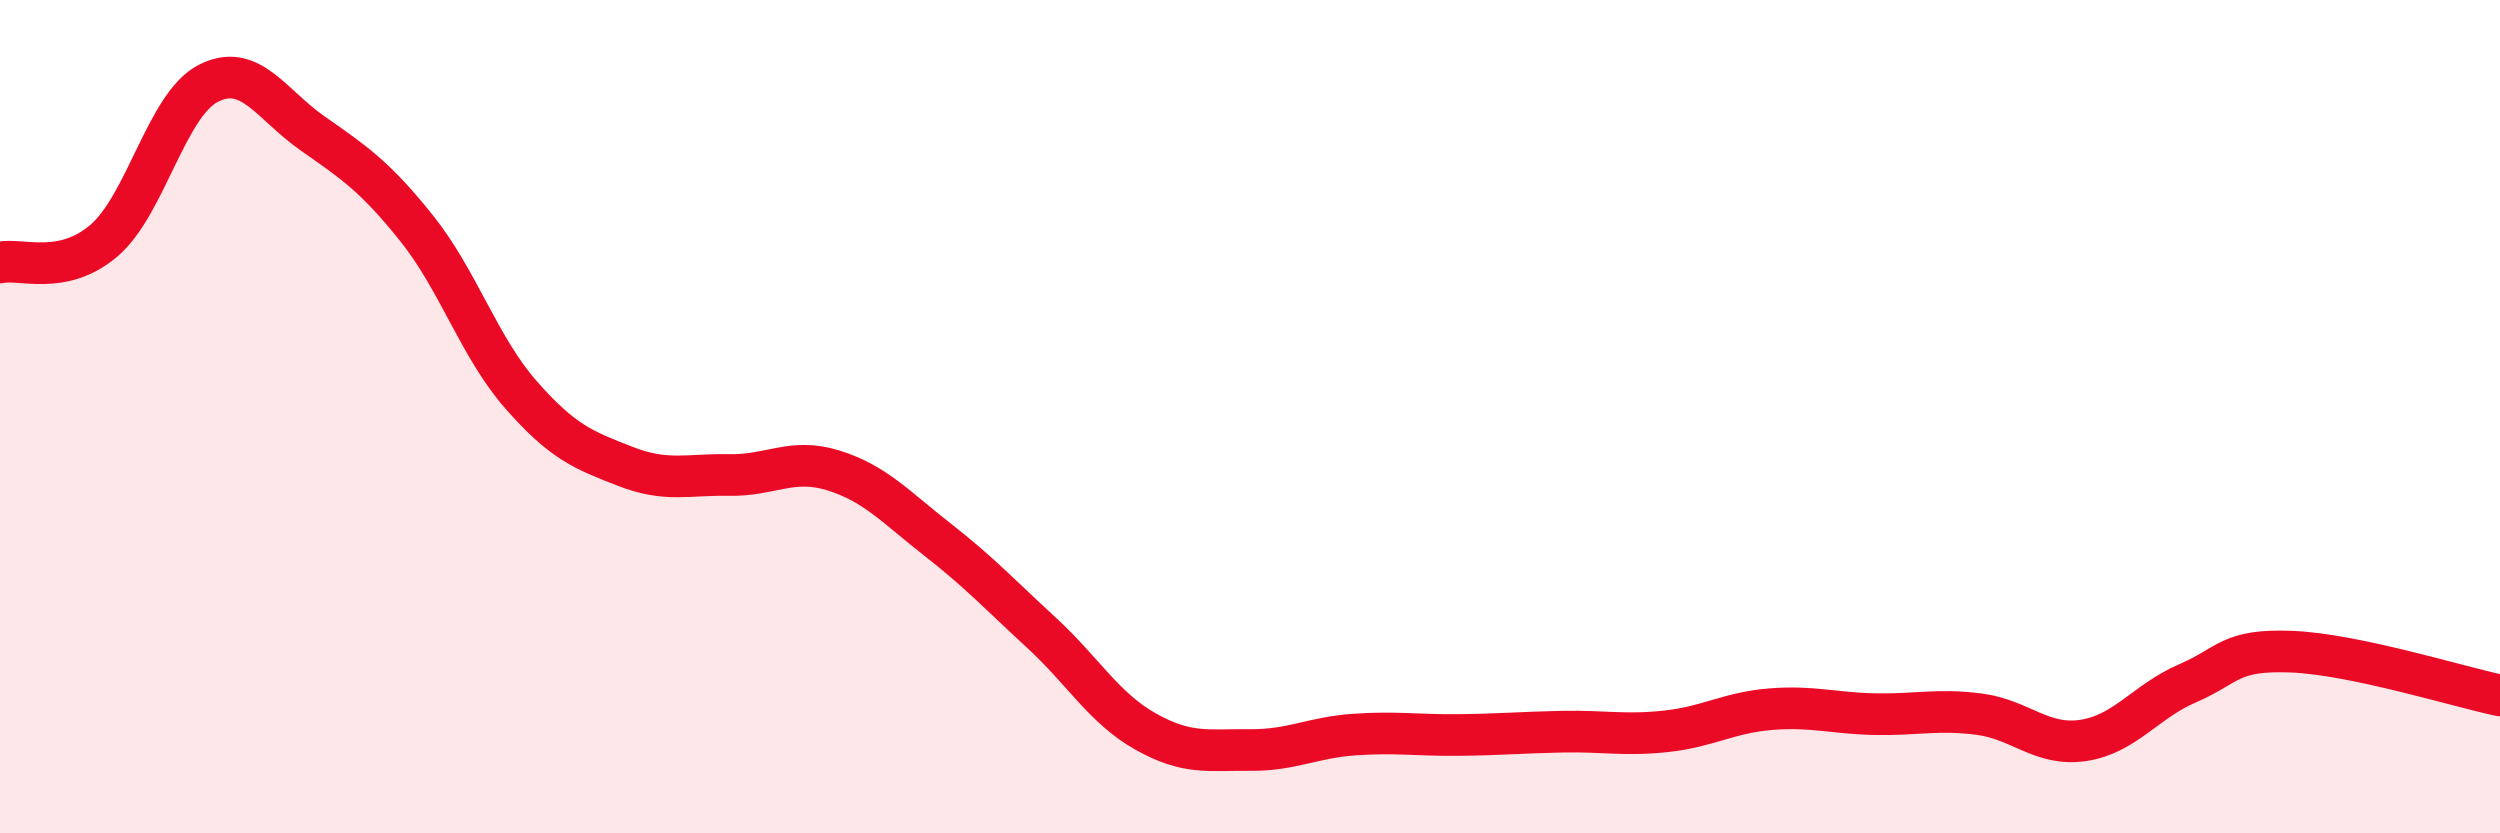
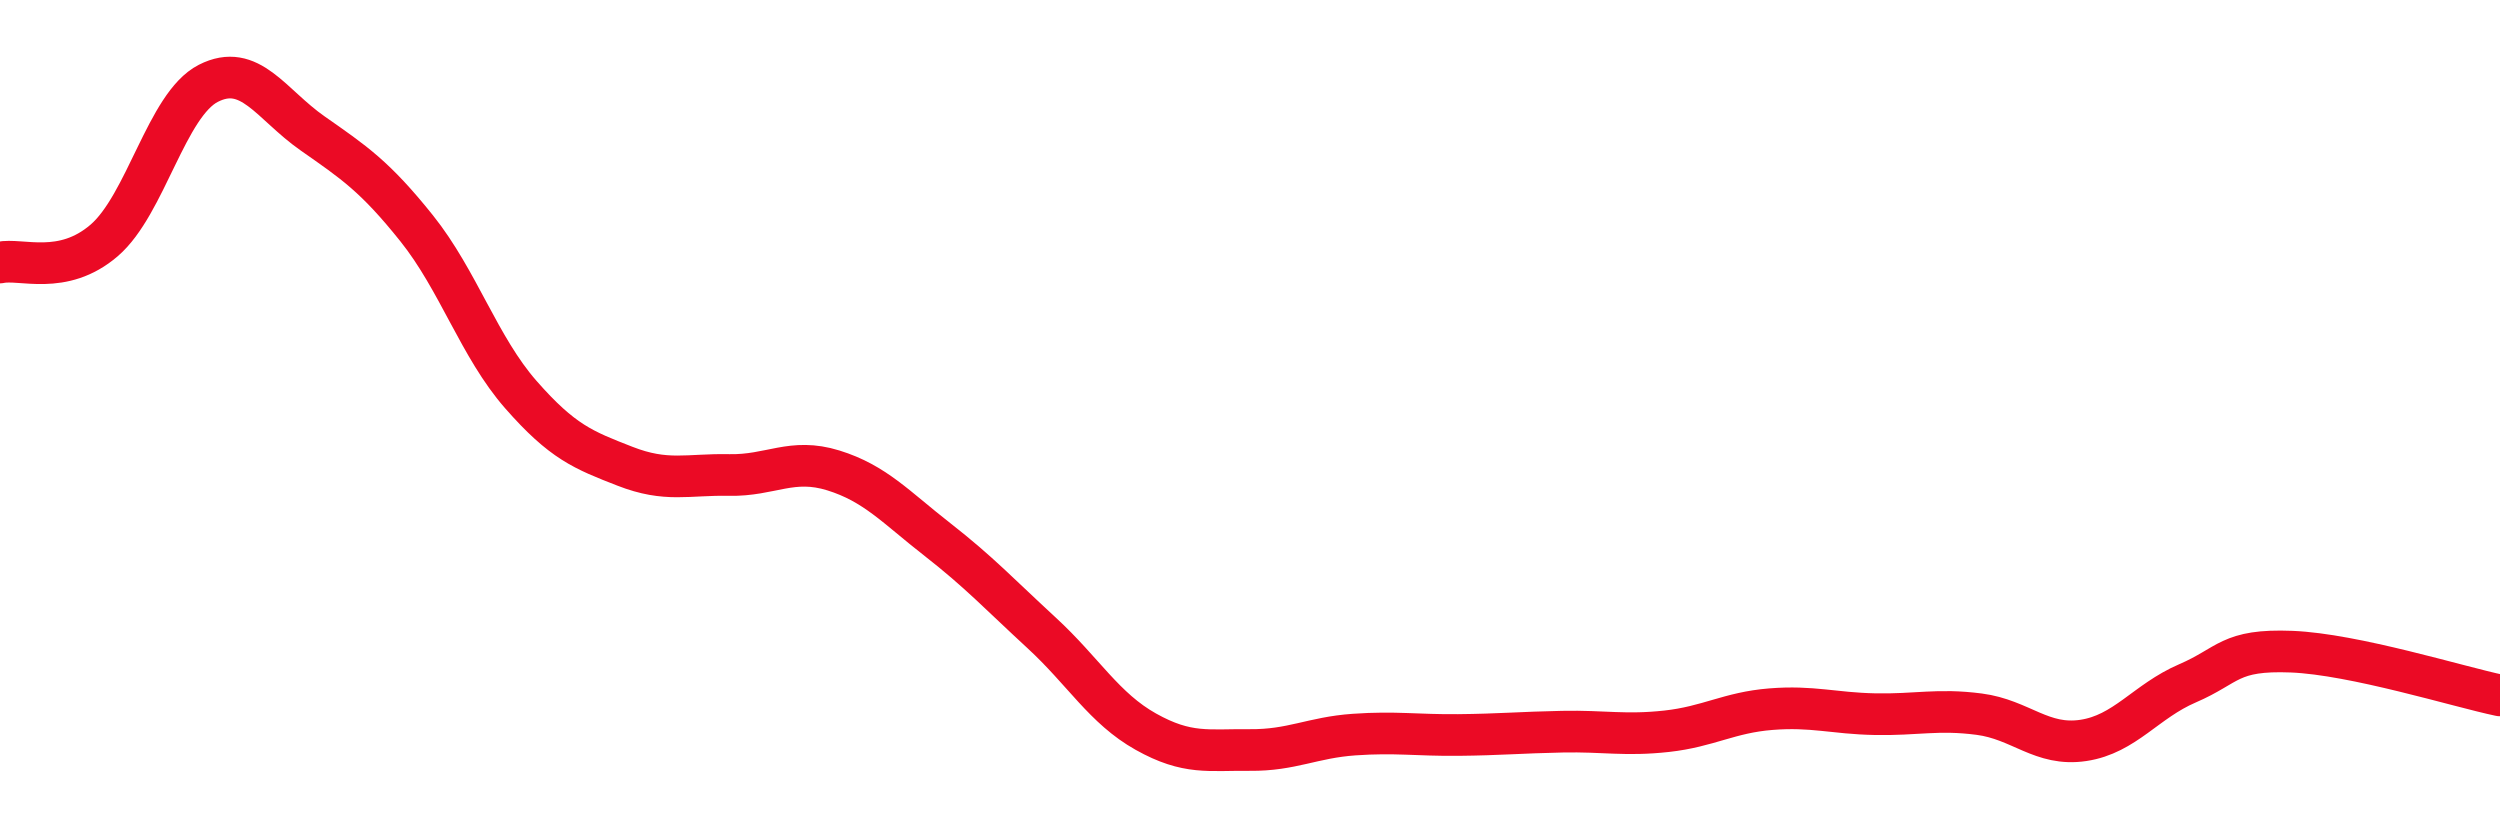
<svg xmlns="http://www.w3.org/2000/svg" width="60" height="20" viewBox="0 0 60 20">
-   <path d="M 0,6.3 C 0.5,6.19 1.5,6.63 2.5,5.77 C 3.5,4.91 4,2.51 5,2 C 6,1.49 6.5,2.5 7.5,3.2 C 8.5,3.9 9,4.23 10,5.48 C 11,6.73 11.5,8.33 12.5,9.47 C 13.5,10.61 14,10.8 15,11.19 C 16,11.58 16.5,11.38 17.5,11.4 C 18.5,11.42 19,10.98 20,11.29 C 21,11.6 21.5,12.17 22.5,12.95 C 23.5,13.73 24,14.27 25,15.19 C 26,16.11 26.5,17 27.5,17.56 C 28.5,18.12 29,17.99 30,18 C 31,18.01 31.5,17.7 32.5,17.63 C 33.5,17.56 34,17.65 35,17.64 C 36,17.63 36.5,17.58 37.5,17.56 C 38.5,17.54 39,17.66 40,17.55 C 41,17.44 41.5,17.1 42.5,17.02 C 43.5,16.94 44,17.12 45,17.14 C 46,17.16 46.5,17.01 47.5,17.14 C 48.5,17.27 49,17.92 50,17.77 C 51,17.62 51.5,16.83 52.5,16.4 C 53.5,15.97 53.5,15.58 55,15.64 C 56.5,15.7 59,16.48 60,16.69L60 20L0 20Z" fill="#EB0A25" opacity="0.1" stroke-linecap="round" stroke-linejoin="round" />
  <path d="M 0,6.3 C 0.5,6.19 1.5,6.63 2.5,5.77 C 3.5,4.91 4,2.51 5,2 C 6,1.49 6.5,2.5 7.5,3.2 C 8.5,3.9 9,4.23 10,5.48 C 11,6.73 11.5,8.33 12.5,9.47 C 13.5,10.61 14,10.8 15,11.19 C 16,11.58 16.5,11.38 17.5,11.4 C 18.5,11.42 19,10.98 20,11.29 C 21,11.6 21.5,12.17 22.5,12.95 C 23.5,13.73 24,14.27 25,15.19 C 26,16.11 26.5,17 27.5,17.56 C 28.5,18.12 29,17.99 30,18 C 31,18.01 31.5,17.7 32.5,17.63 C 33.5,17.56 34,17.65 35,17.64 C 36,17.63 36.5,17.58 37.5,17.56 C 38.5,17.54 39,17.66 40,17.55 C 41,17.44 41.5,17.1 42.5,17.02 C 43.5,16.94 44,17.12 45,17.14 C 46,17.16 46.5,17.01 47.5,17.14 C 48.5,17.27 49,17.92 50,17.77 C 51,17.62 51.5,16.83 52.5,16.4 C 53.5,15.97 53.5,15.58 55,15.64 C 56.5,15.7 59,16.48 60,16.69" stroke="#EB0A25" stroke-width="1" fill="none" stroke-linecap="round" stroke-linejoin="round" />
</svg>